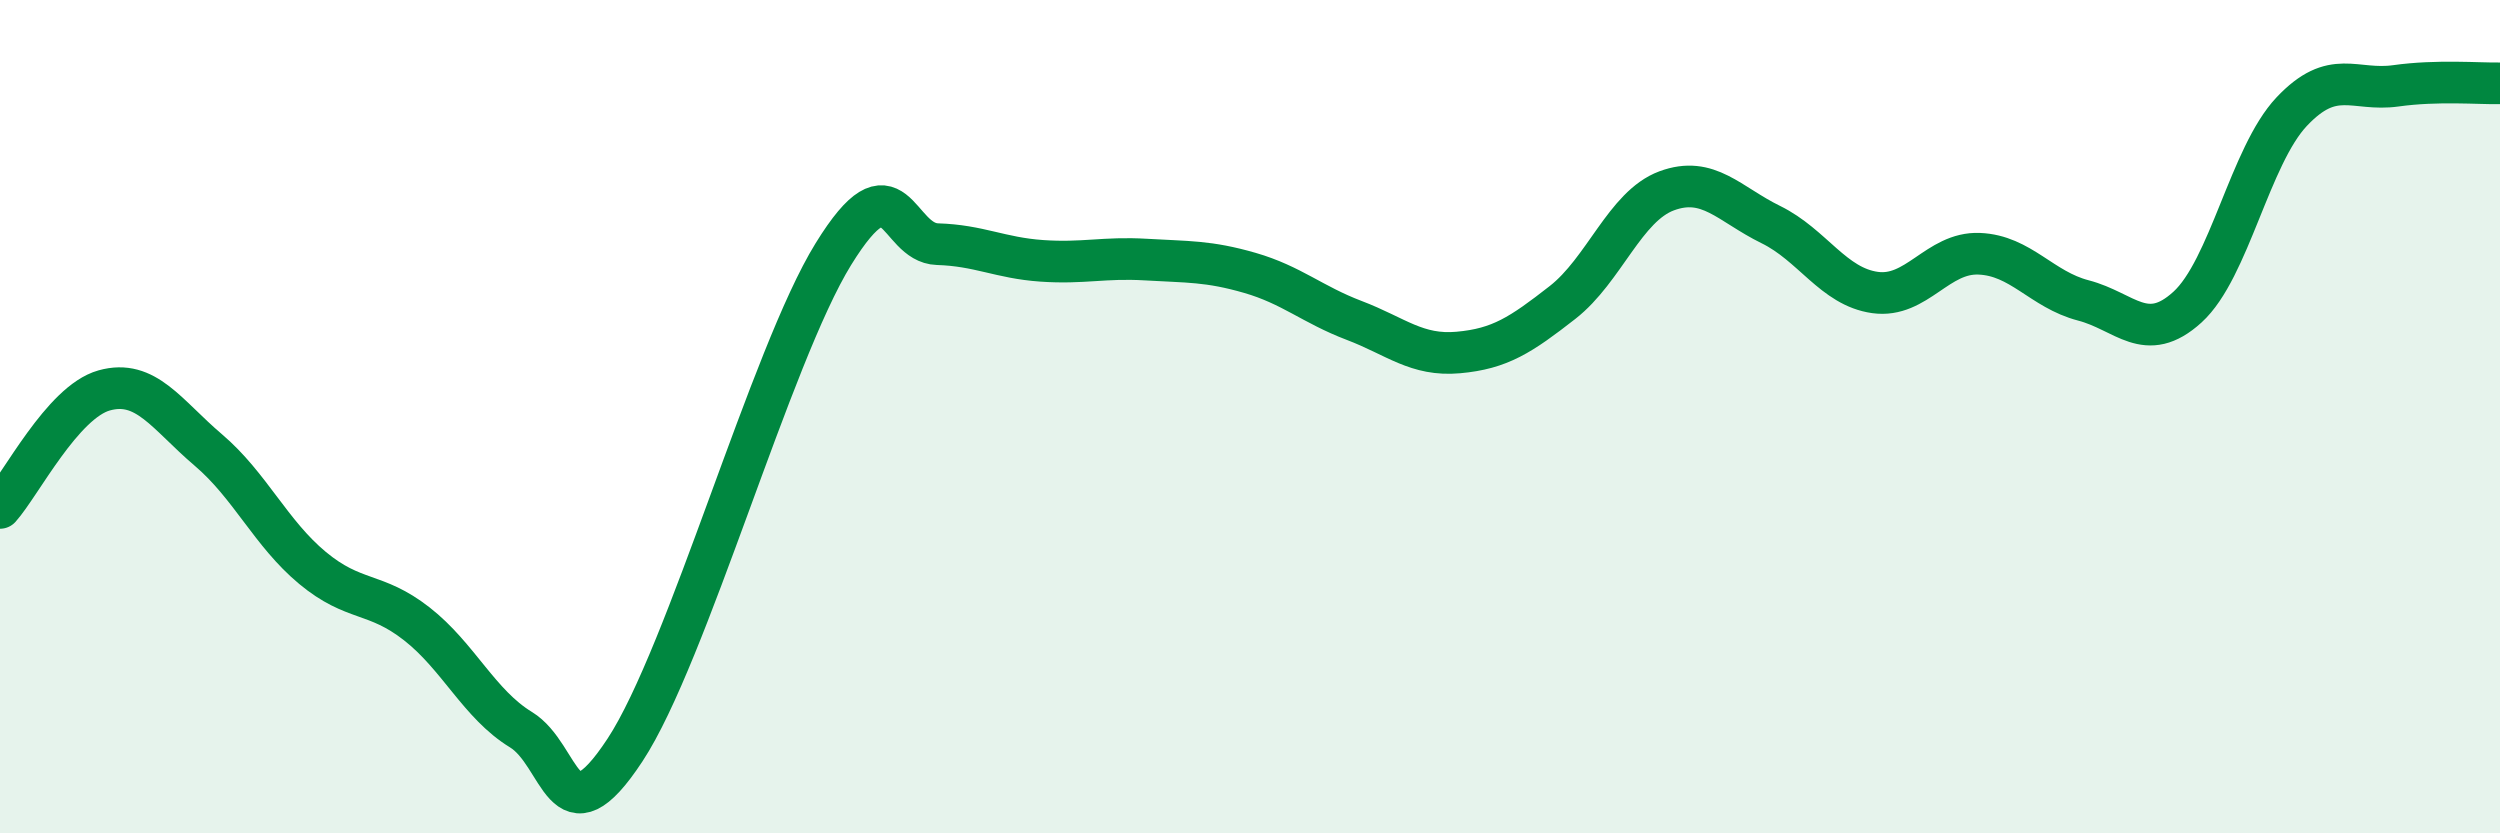
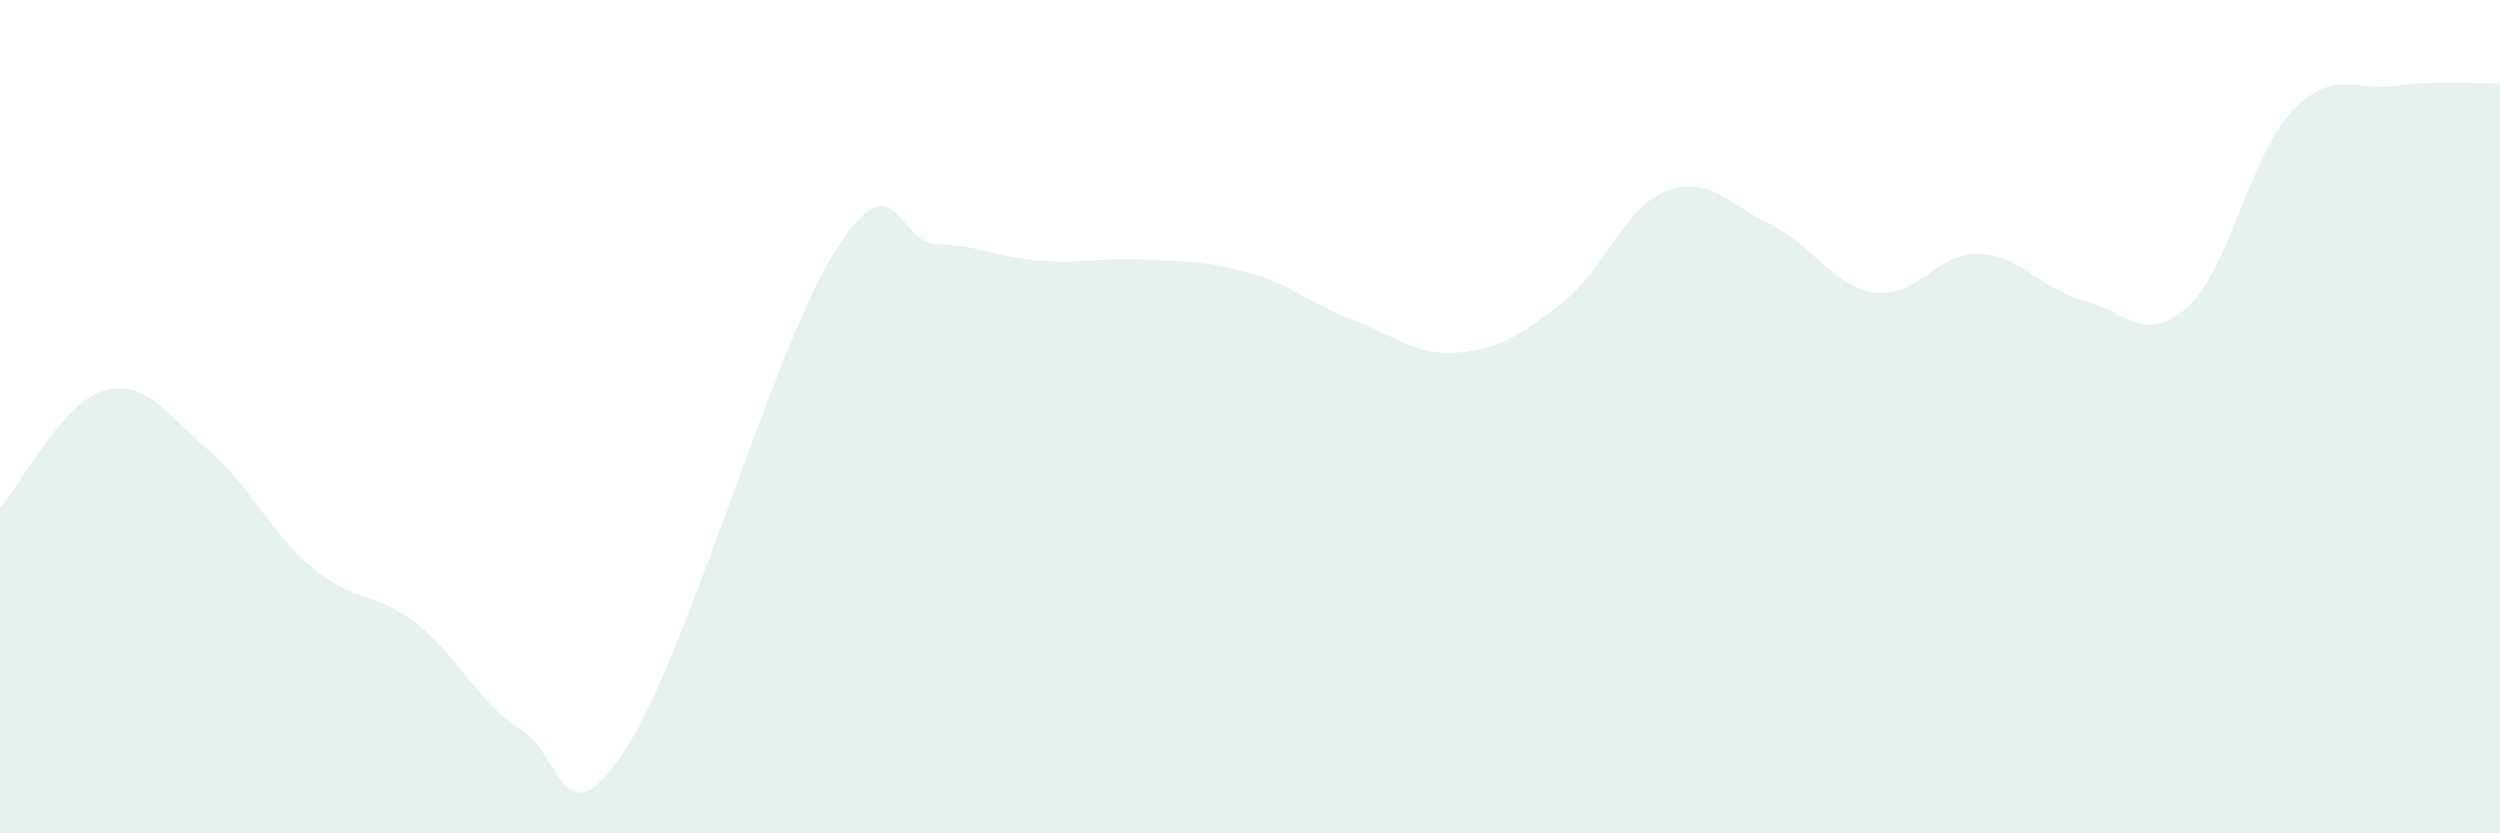
<svg xmlns="http://www.w3.org/2000/svg" width="60" height="20" viewBox="0 0 60 20">
  <path d="M 0,12.19 C 0.5,11.63 1.5,9.65 2.5,9.37 C 3.5,9.09 4,9.95 5,10.8 C 6,11.65 6.5,12.8 7.5,13.63 C 8.5,14.46 9,14.19 10,14.97 C 11,15.75 11.5,16.9 12.5,17.51 C 13.5,18.12 13.5,20.28 15,18 C 16.5,15.72 18.5,8.53 20,6.1 C 21.5,3.67 21.5,5.83 22.5,5.86 C 23.5,5.89 24,6.19 25,6.26 C 26,6.33 26.5,6.17 27.5,6.23 C 28.5,6.29 29,6.26 30,6.55 C 31,6.84 31.5,7.31 32.5,7.69 C 33.5,8.07 34,8.55 35,8.46 C 36,8.37 36.5,8.04 37.5,7.26 C 38.5,6.48 39,4.95 40,4.58 C 41,4.21 41.5,4.9 42.5,5.39 C 43.5,5.88 44,6.88 45,7.02 C 46,7.16 46.5,6.05 47.5,6.09 C 48.5,6.13 49,6.95 50,7.21 C 51,7.47 51.5,8.28 52.5,7.37 C 53.5,6.46 54,3.74 55,2.68 C 56,1.62 56.5,2.2 57.5,2.06 C 58.5,1.92 59.5,2.01 60,2L60 20L0 20Z" fill="#008740" opacity="0.1" stroke-linecap="round" stroke-linejoin="round" />
-   <path d="M 0,12.19 C 0.5,11.63 1.5,9.65 2.5,9.37 C 3.5,9.09 4,9.95 5,10.8 C 6,11.65 6.5,12.8 7.5,13.63 C 8.5,14.46 9,14.19 10,14.97 C 11,15.75 11.5,16.9 12.5,17.51 C 13.5,18.12 13.5,20.28 15,18 C 16.5,15.72 18.5,8.53 20,6.1 C 21.5,3.67 21.5,5.83 22.5,5.86 C 23.5,5.89 24,6.19 25,6.26 C 26,6.33 26.5,6.17 27.5,6.23 C 28.5,6.29 29,6.26 30,6.55 C 31,6.84 31.5,7.31 32.5,7.69 C 33.5,8.07 34,8.55 35,8.46 C 36,8.37 36.5,8.04 37.5,7.26 C 38.5,6.48 39,4.95 40,4.58 C 41,4.21 41.5,4.9 42.5,5.39 C 43.5,5.88 44,6.88 45,7.02 C 46,7.16 46.5,6.05 47.5,6.09 C 48.5,6.13 49,6.95 50,7.21 C 51,7.47 51.5,8.28 52.5,7.37 C 53.5,6.46 54,3.74 55,2.68 C 56,1.62 56.5,2.2 57.5,2.06 C 58.5,1.92 59.5,2.01 60,2" stroke="#008740" stroke-width="1" fill="none" stroke-linecap="round" stroke-linejoin="round" />
</svg>